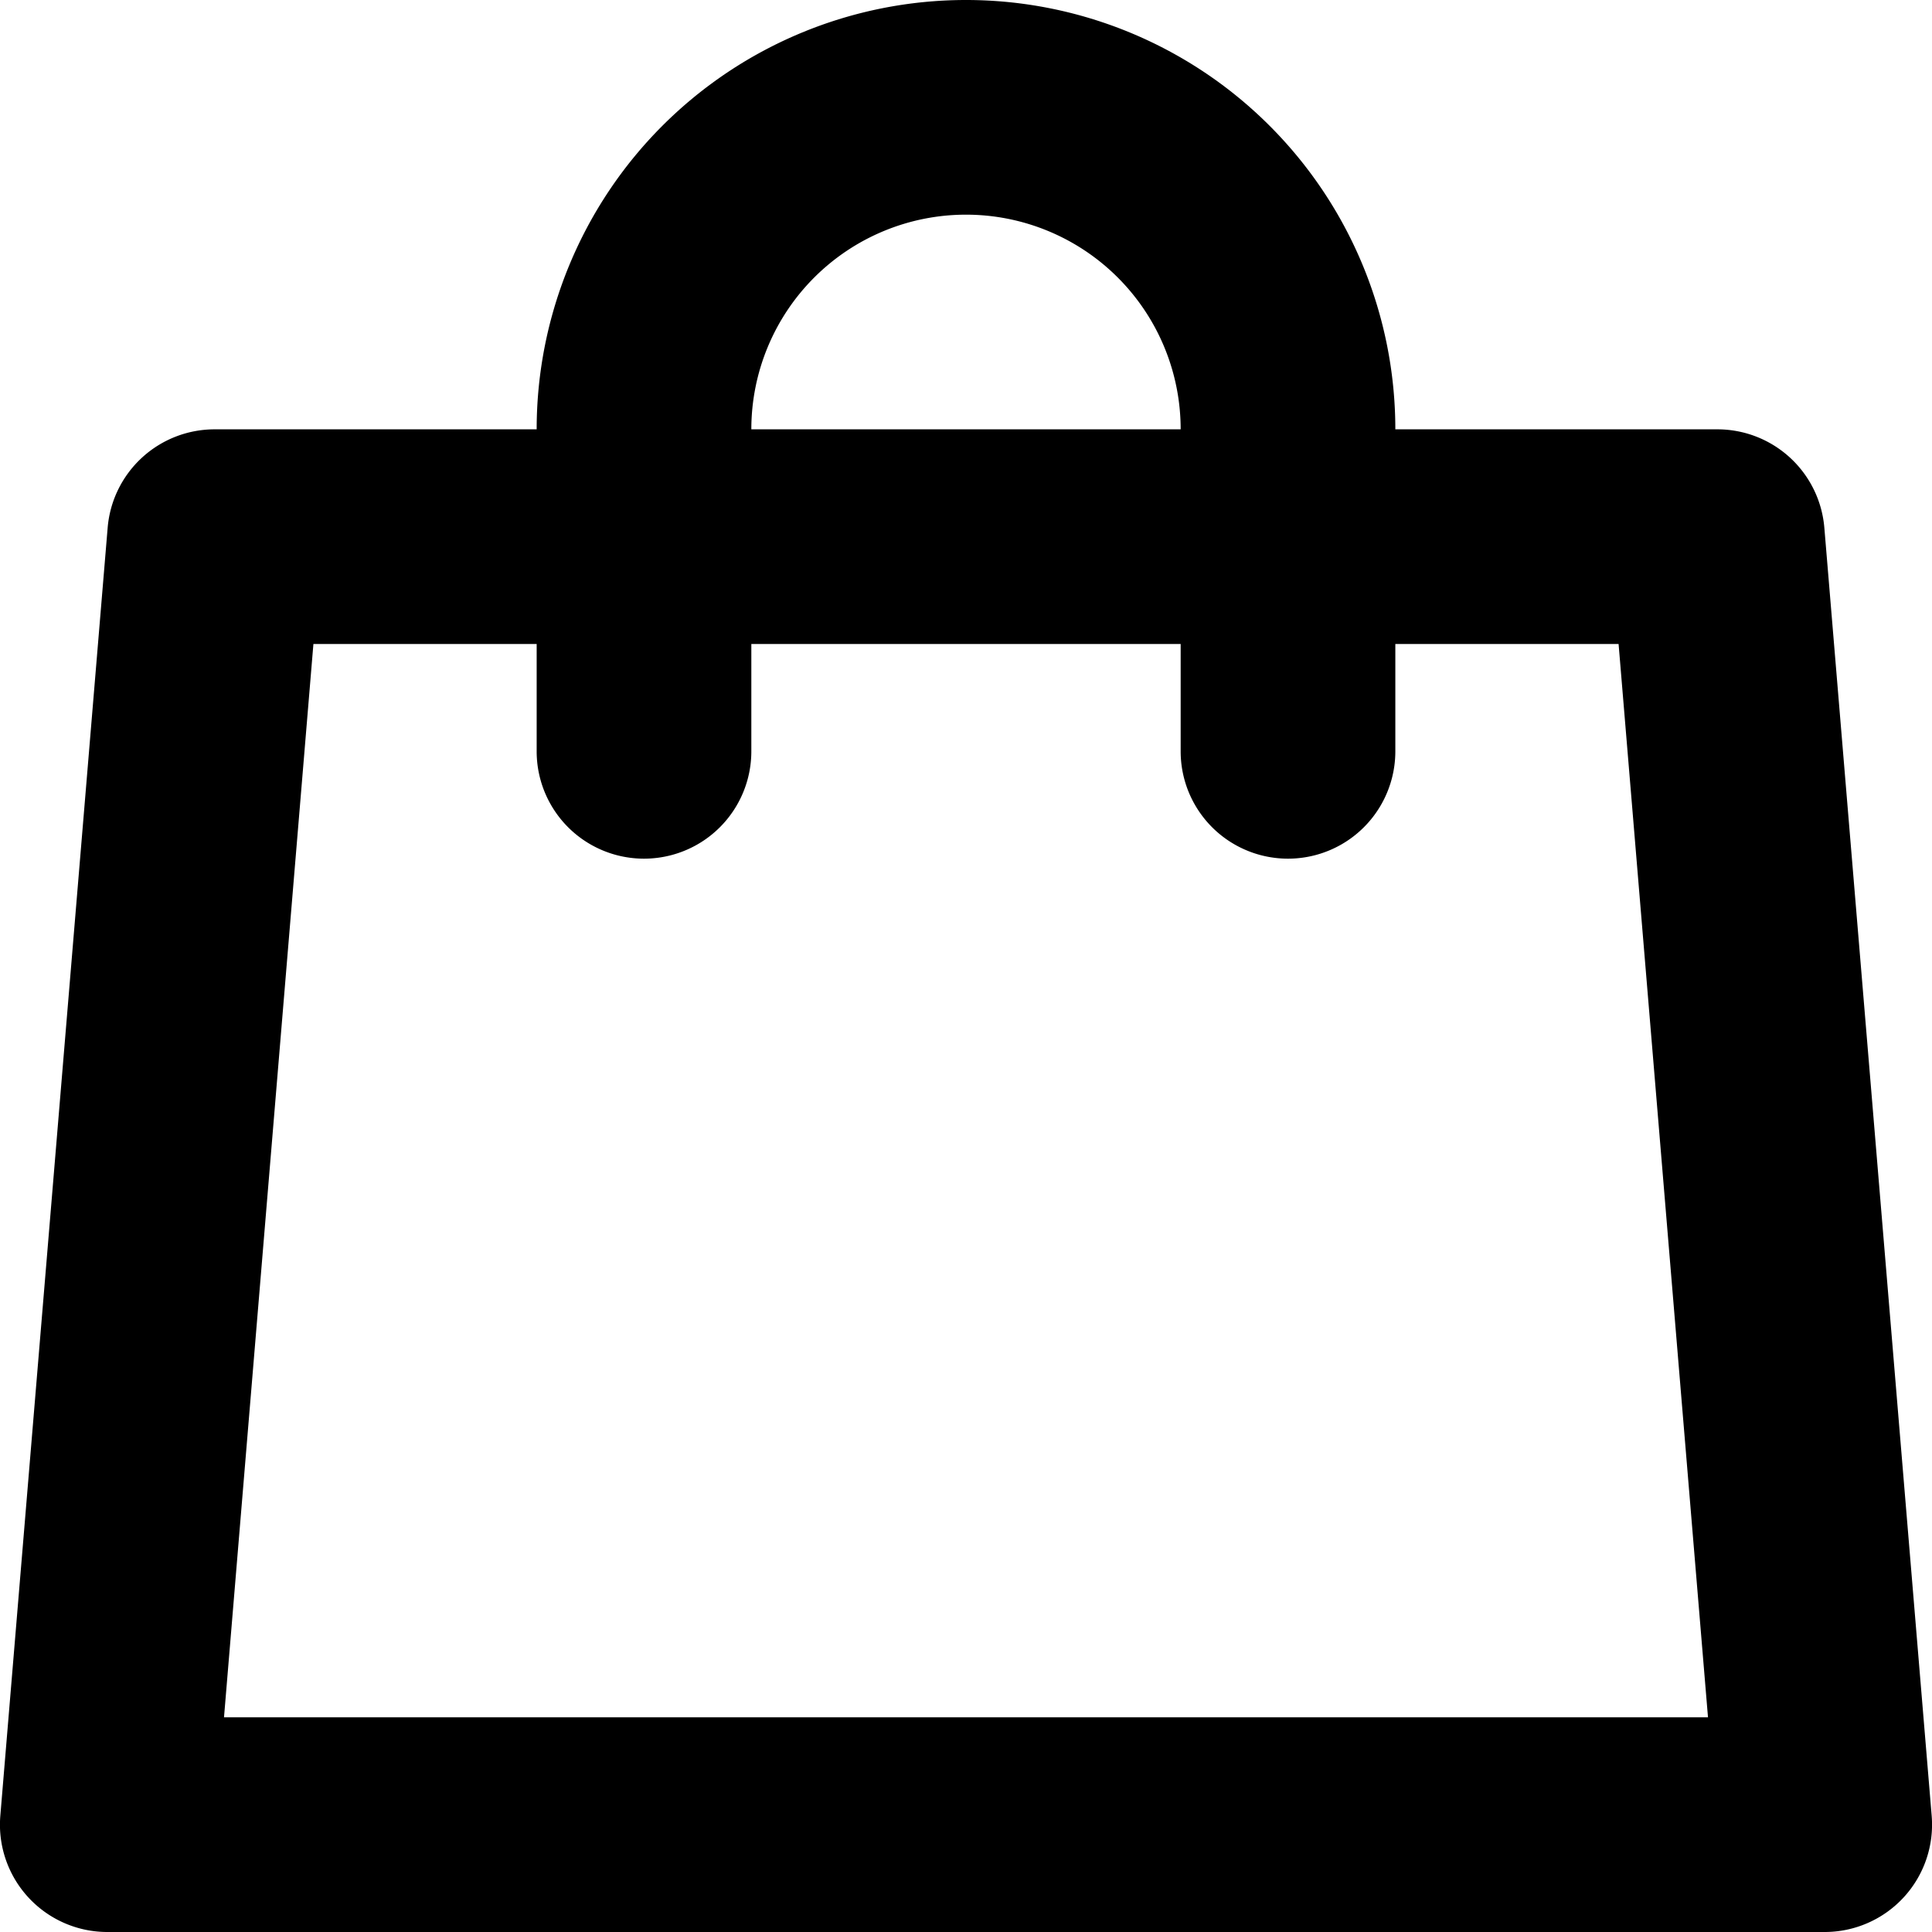
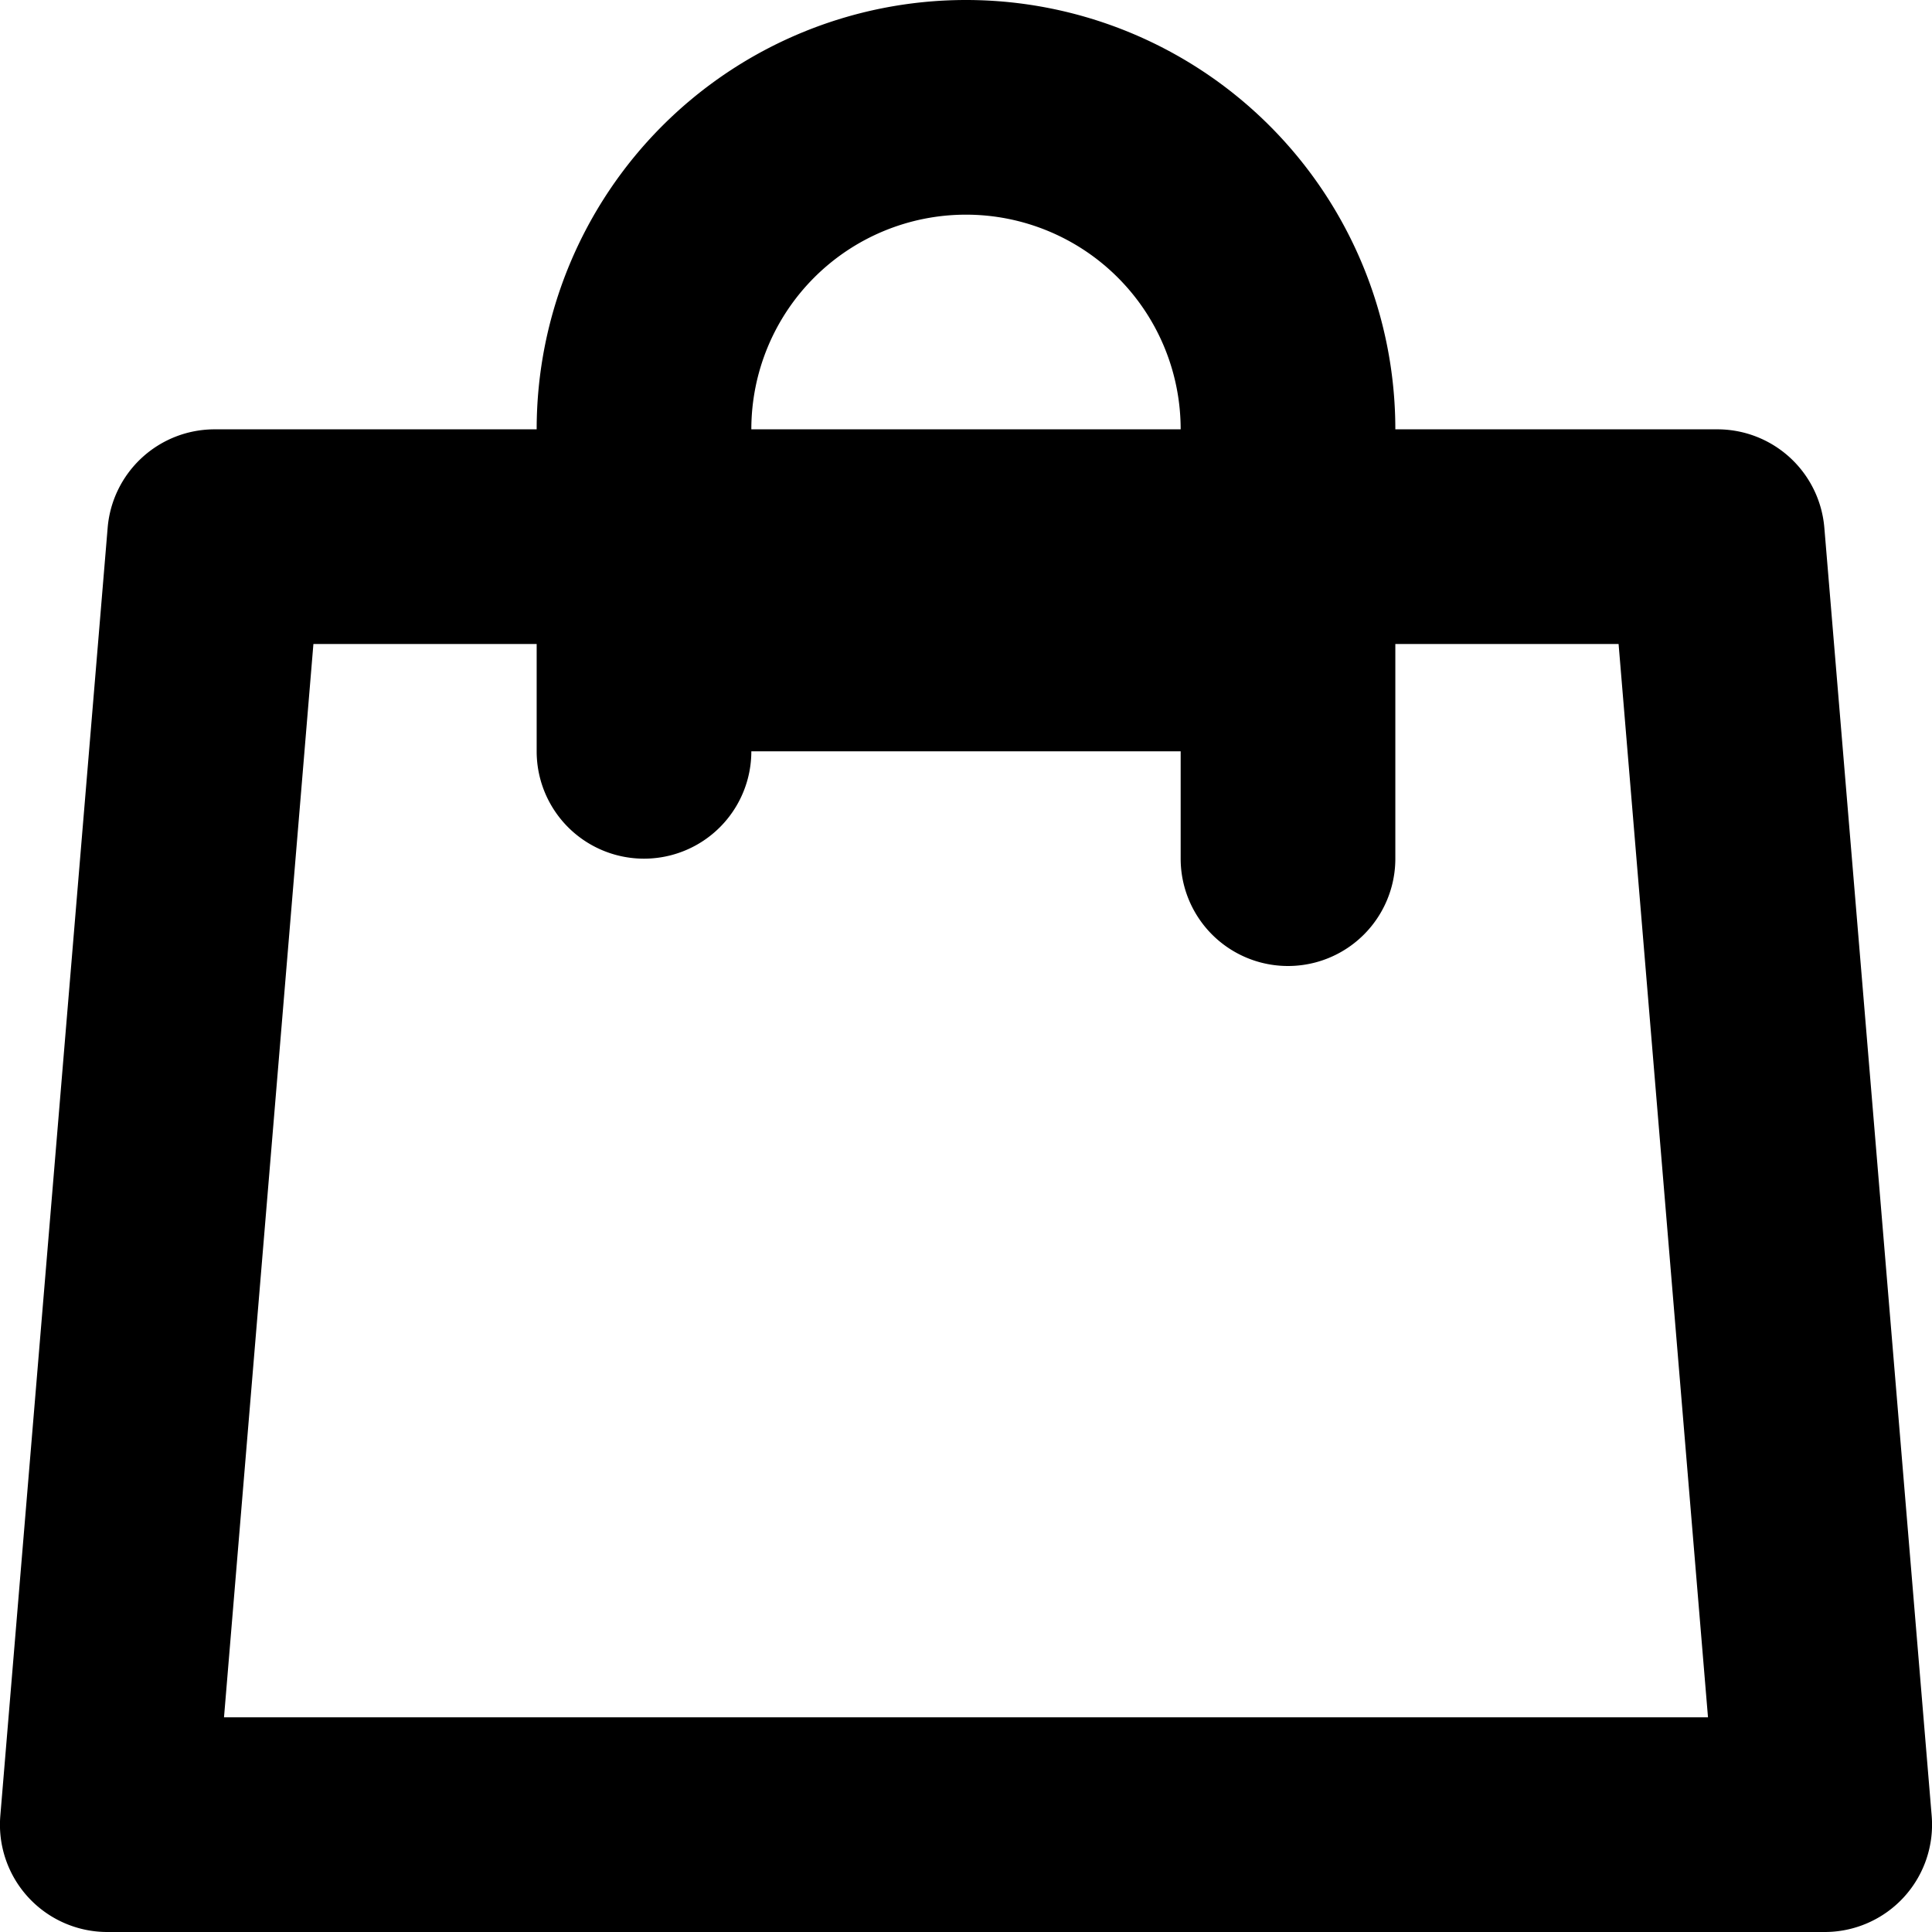
<svg xmlns="http://www.w3.org/2000/svg" viewBox="0 0 18 18" class="svg-icon svg-icon--cart header-bar__cart-icon" role="presentation" aria-labelledby="" aria-hidden="true" title="">
-   <path fill-rule="evenodd" clip-rule="evenodd" d="M7 4a2 2 0 1 1 4 0H7ZM5 6v1a1 1 0 0 0 2 0V6h4v1a1 1 0 1 0 2 0V6h2.08l.833 10H2.087L2.92 6H5Zm0-2a4 4 0 1 1 8 0h3a1 1 0 0 1 .997.917l1 12A1 1 0 0 1 17 18H1a1 1 0 0 1-.997-1.083l1-12A1 1 0 0 1 2 4h3Z" />
+   <path fill-rule="evenodd" clip-rule="evenodd" d="M7 4a2 2 0 1 1 4 0H7ZM5 6v1a1 1 0 0 0 2 0h4v1a1 1 0 1 0 2 0V6h2.08l.833 10H2.087L2.92 6H5Zm0-2a4 4 0 1 1 8 0h3a1 1 0 0 1 .997.917l1 12A1 1 0 0 1 17 18H1a1 1 0 0 1-.997-1.083l1-12A1 1 0 0 1 2 4h3Z" />
</svg>